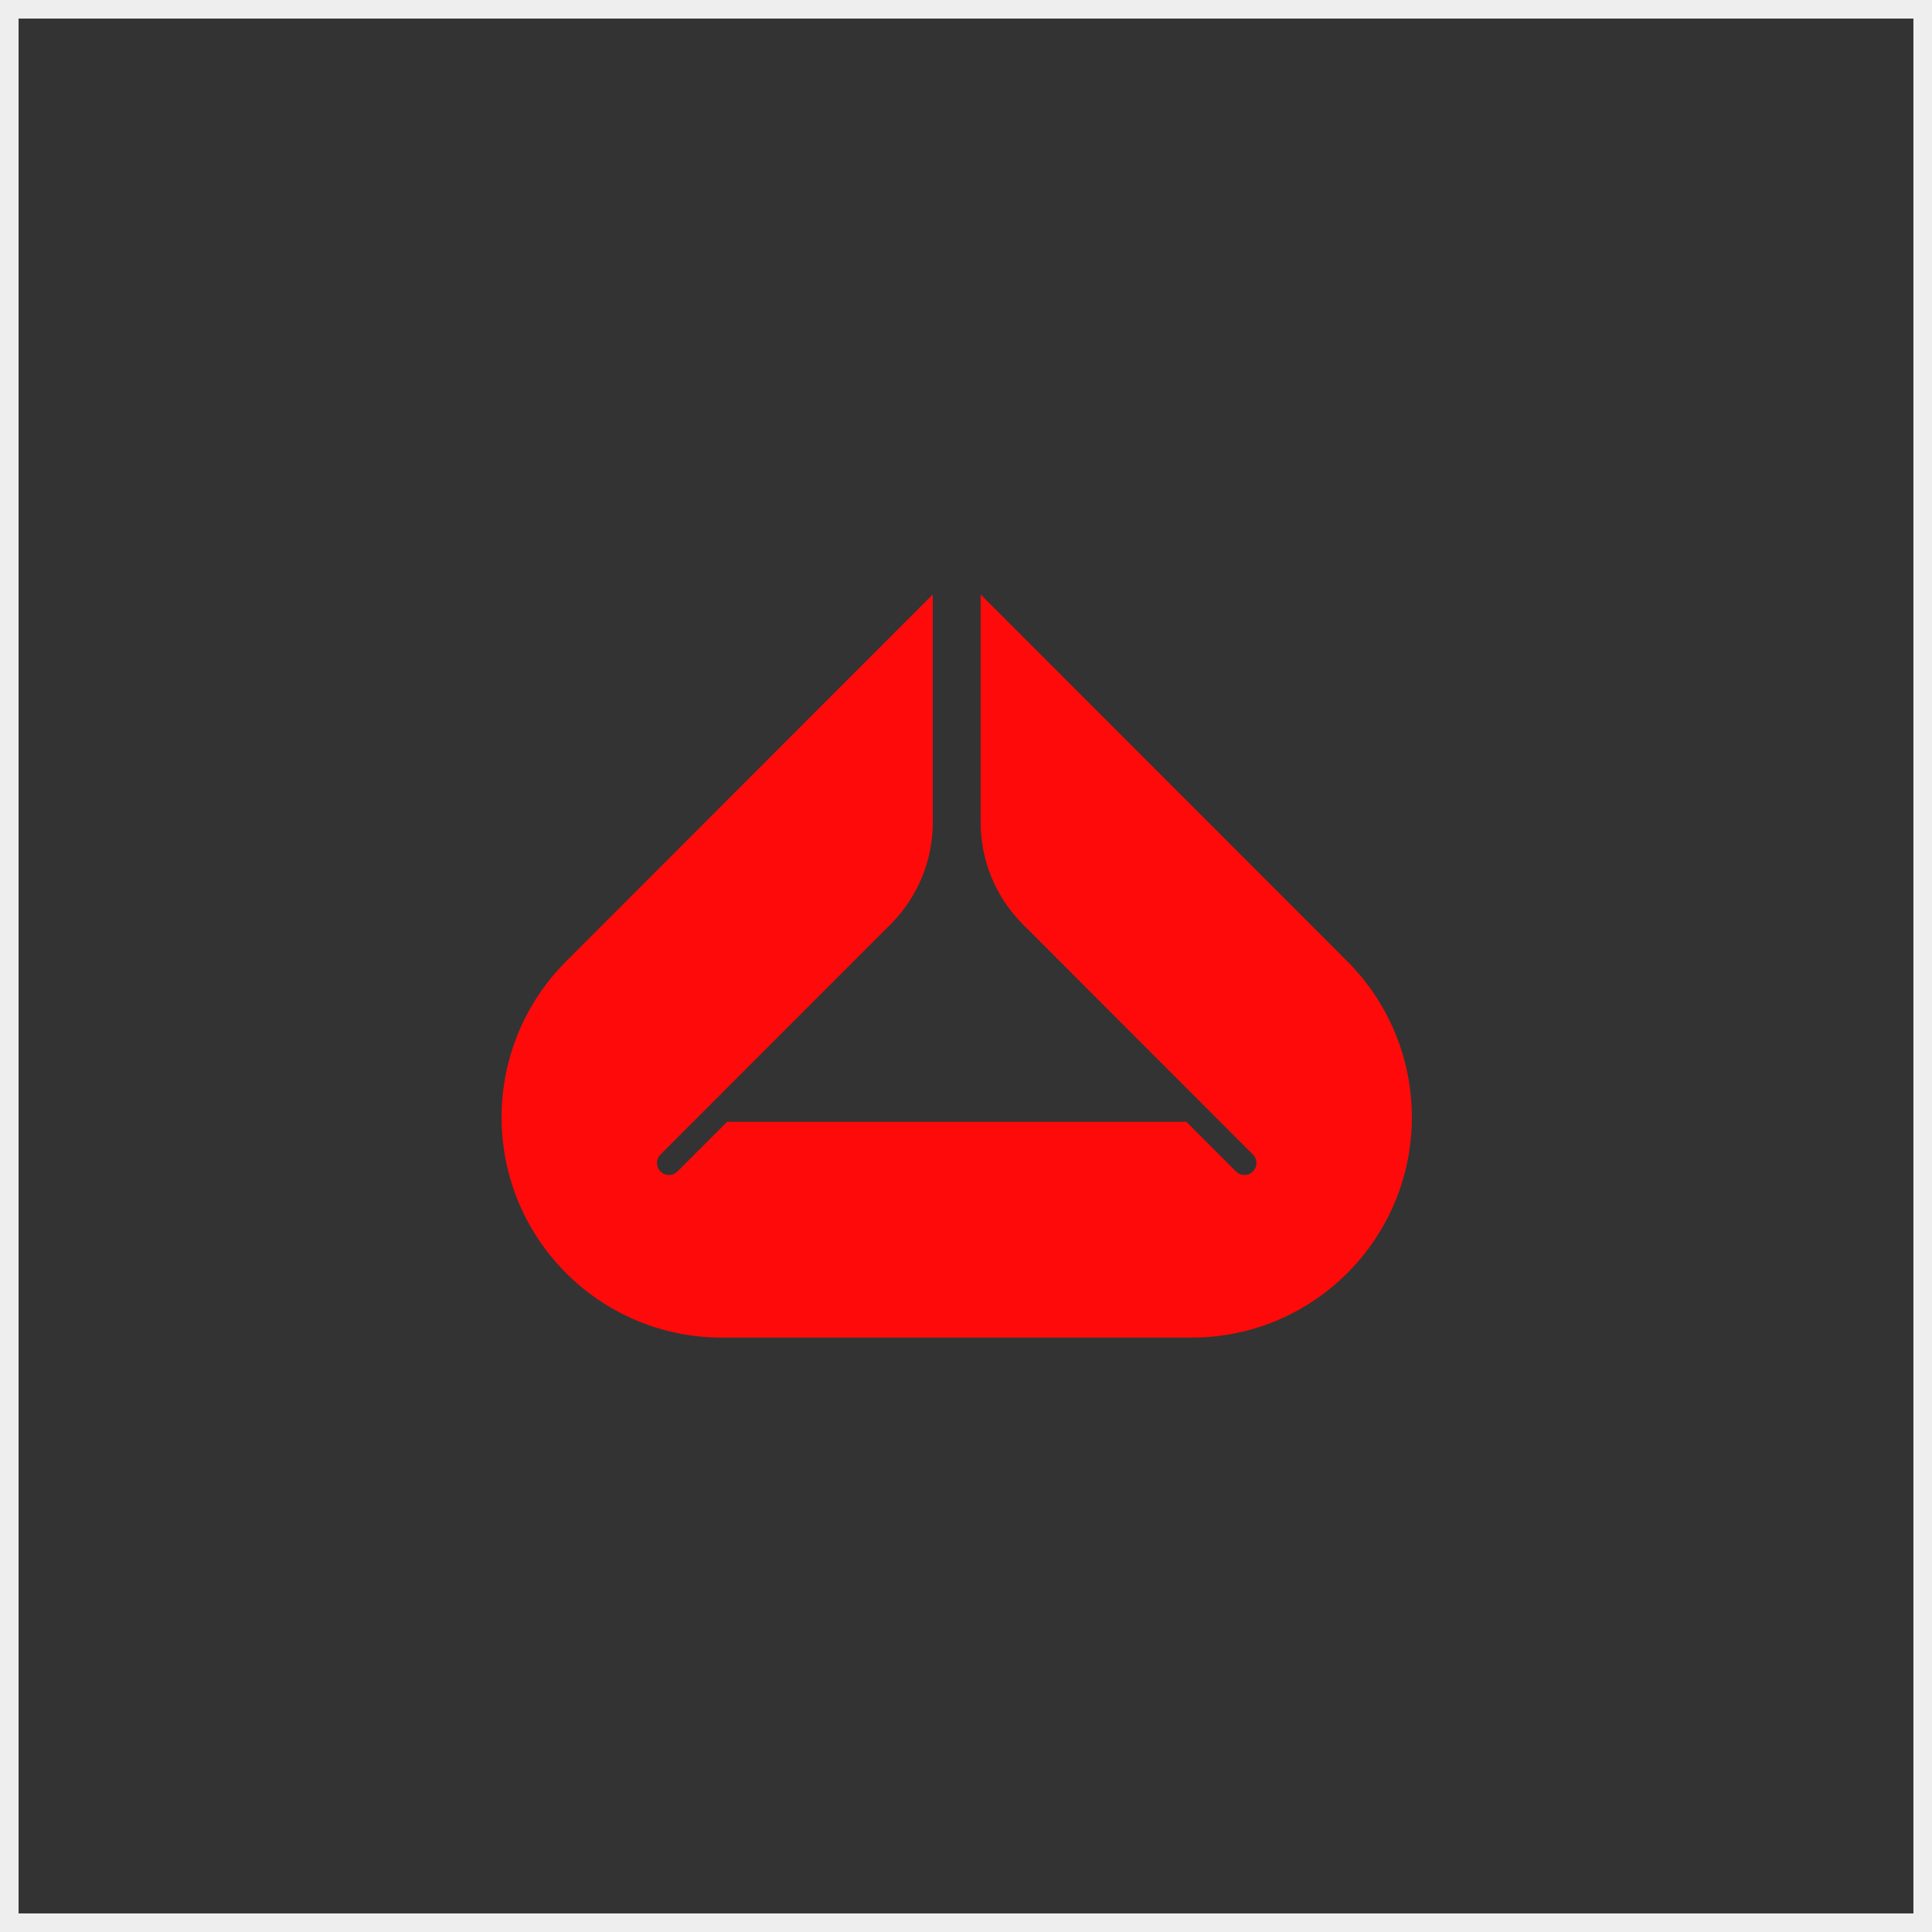
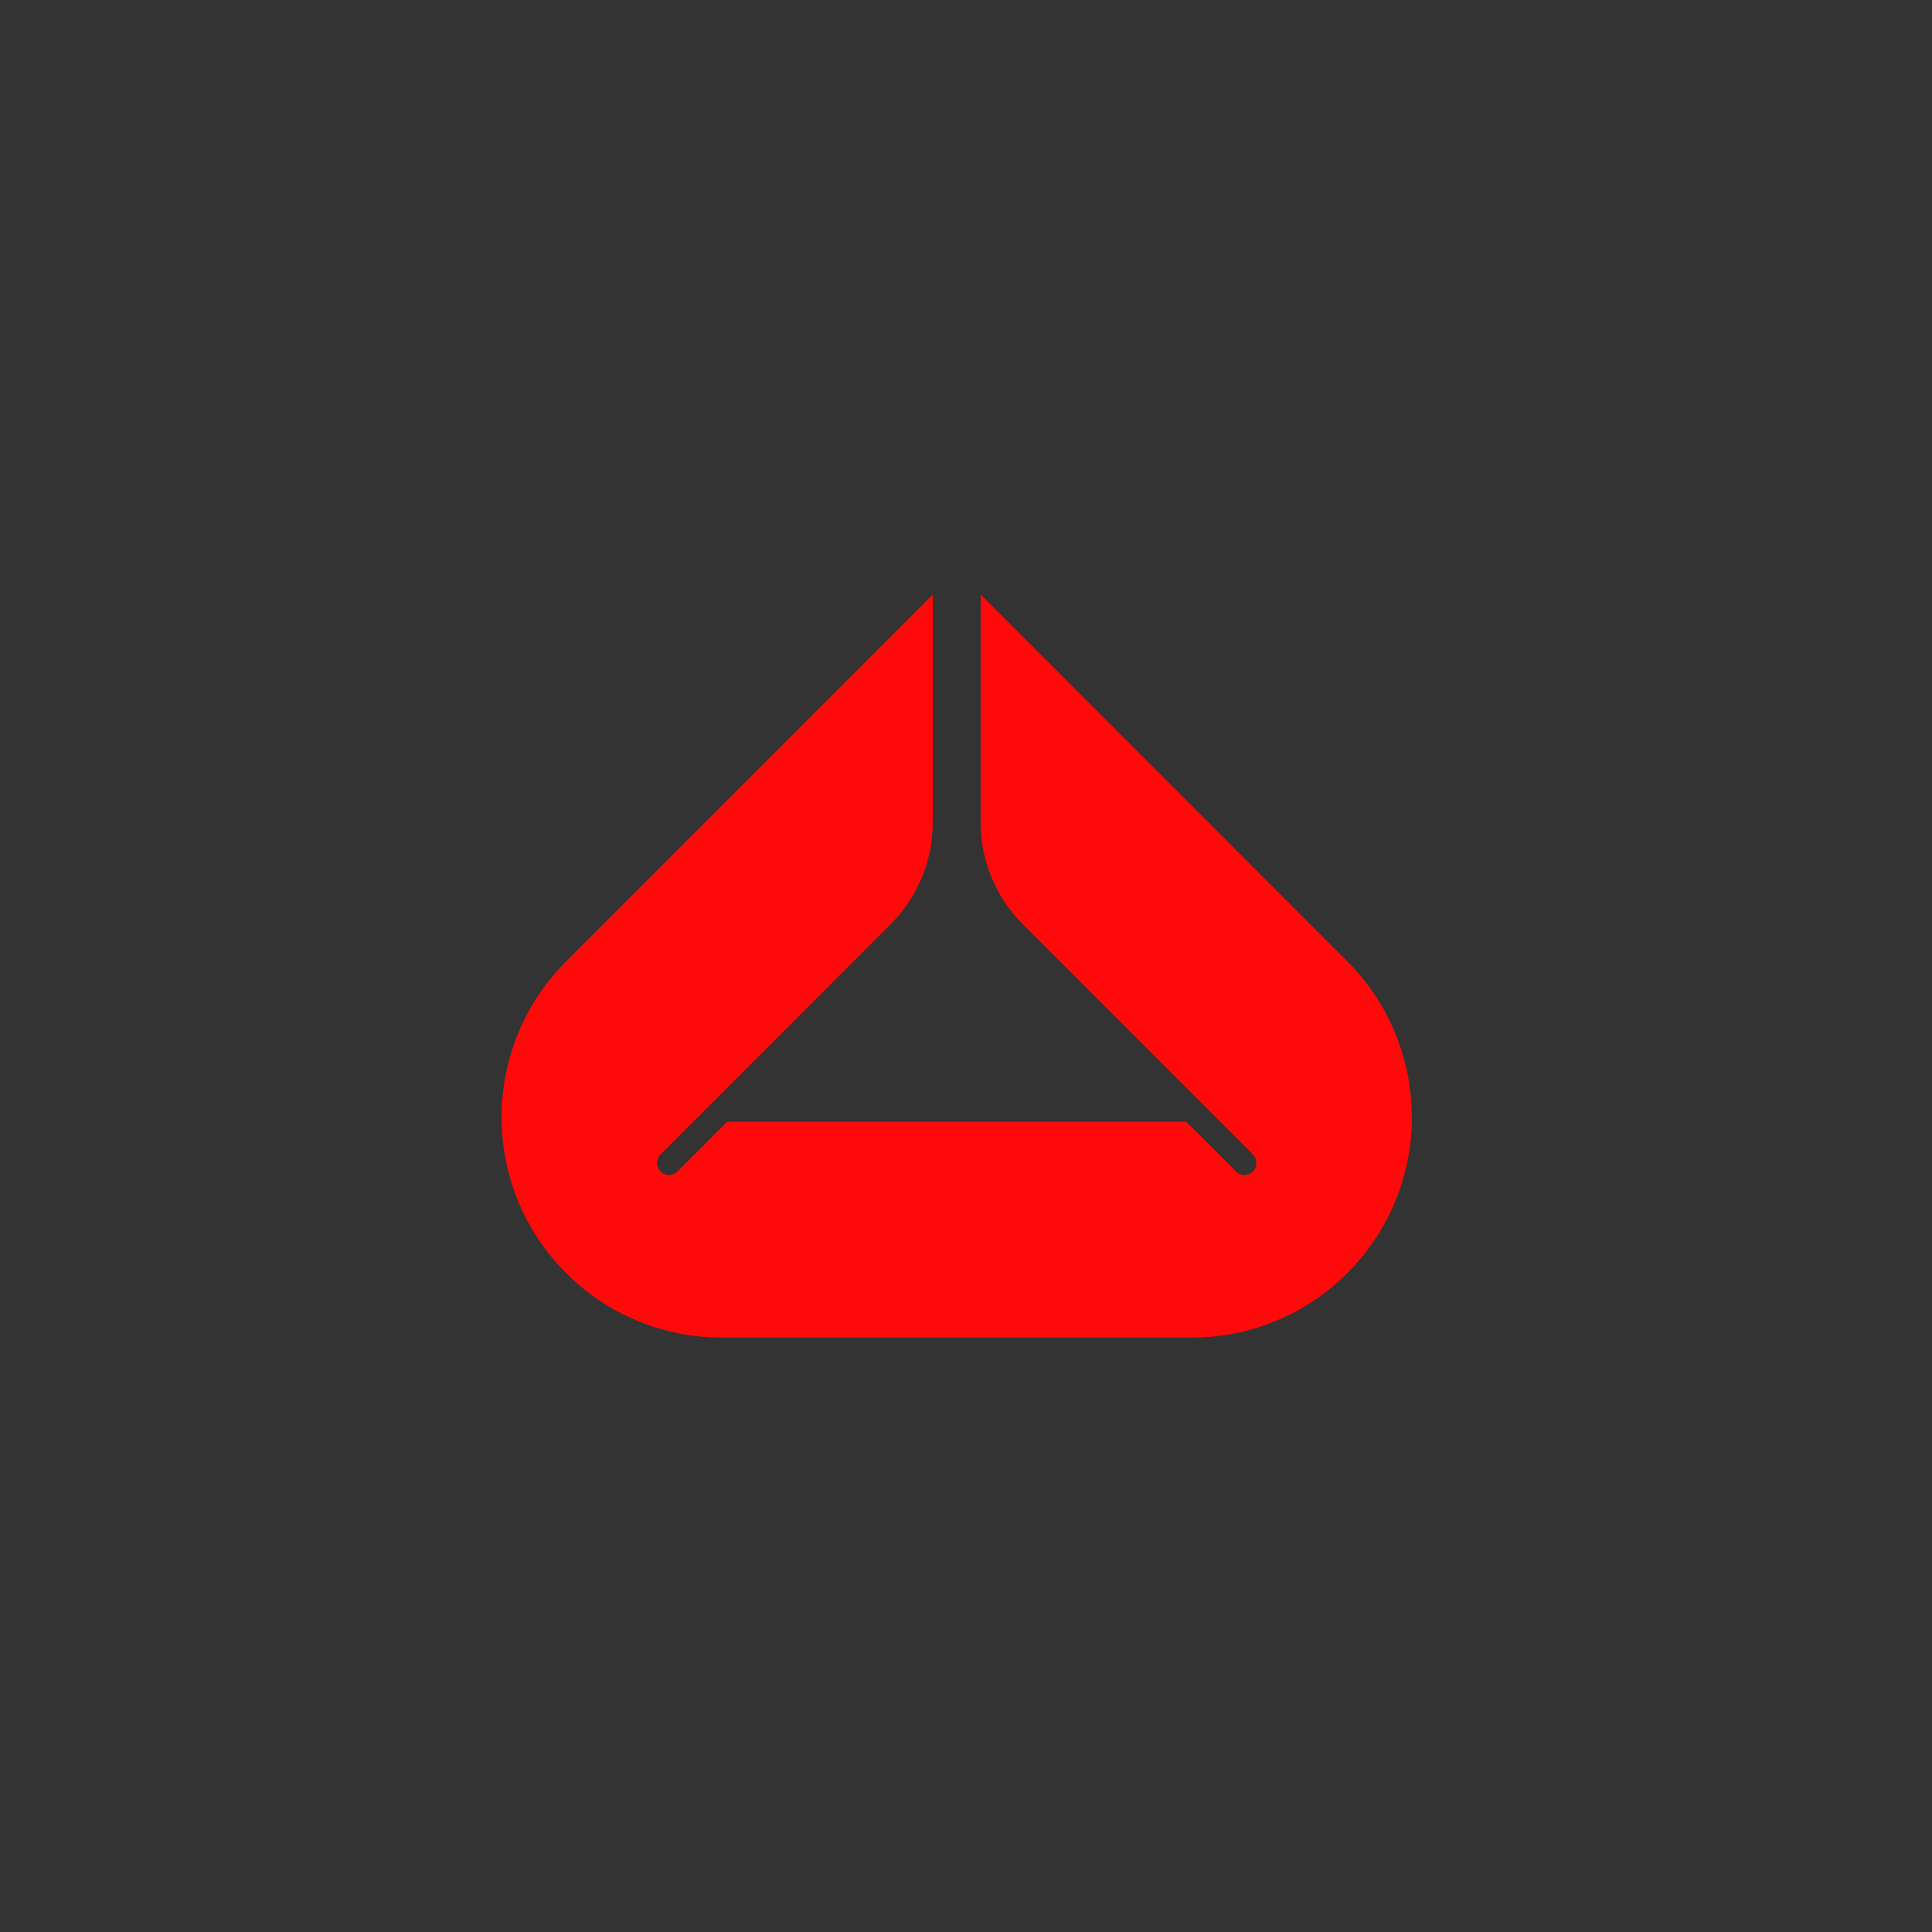
<svg xmlns="http://www.w3.org/2000/svg" width="104" height="104" viewBox="0 0 104 104" fill="none">
  <rect x="0" y="0" width="104" height="104" fill="#333333" stroke="none" />
-   <rect x="0.5" y="0.5" width="103" height="103" stroke="#EEEEEE" />
  <g clip-path="url(#clip0_29350_684)">
    <path d="M64.395 72C70.828 71.869 76 66.607 76 60.139C76 56.993 74.751 53.976 72.528 51.752L52.789 32V44.277C52.789 46.33 53.605 48.3 55.056 49.751L59.679 54.378L59.692 54.391L67.445 62.149C67.697 62.401 67.697 62.809 67.445 63.061C67.194 63.313 66.785 63.313 66.534 63.061L63.861 60.387H39.139L36.467 63.061C36.215 63.313 35.806 63.313 35.555 63.061C35.303 62.809 35.303 62.401 35.555 62.149L43.308 54.391L43.321 54.378L47.944 49.751C49.395 48.3 50.211 46.33 50.211 44.277V32L30.472 51.752C28.249 53.976 27 56.993 27 60.139C27 66.607 32.172 71.869 38.605 72H64.395Z" fill="#FF0A0A" />
  </g>
  <defs>
    <clipPath id="clip0_29350_684">
      <rect width="49" height="40" fill="white" transform="translate(27 32)" />
    </clipPath>
  </defs>
</svg>